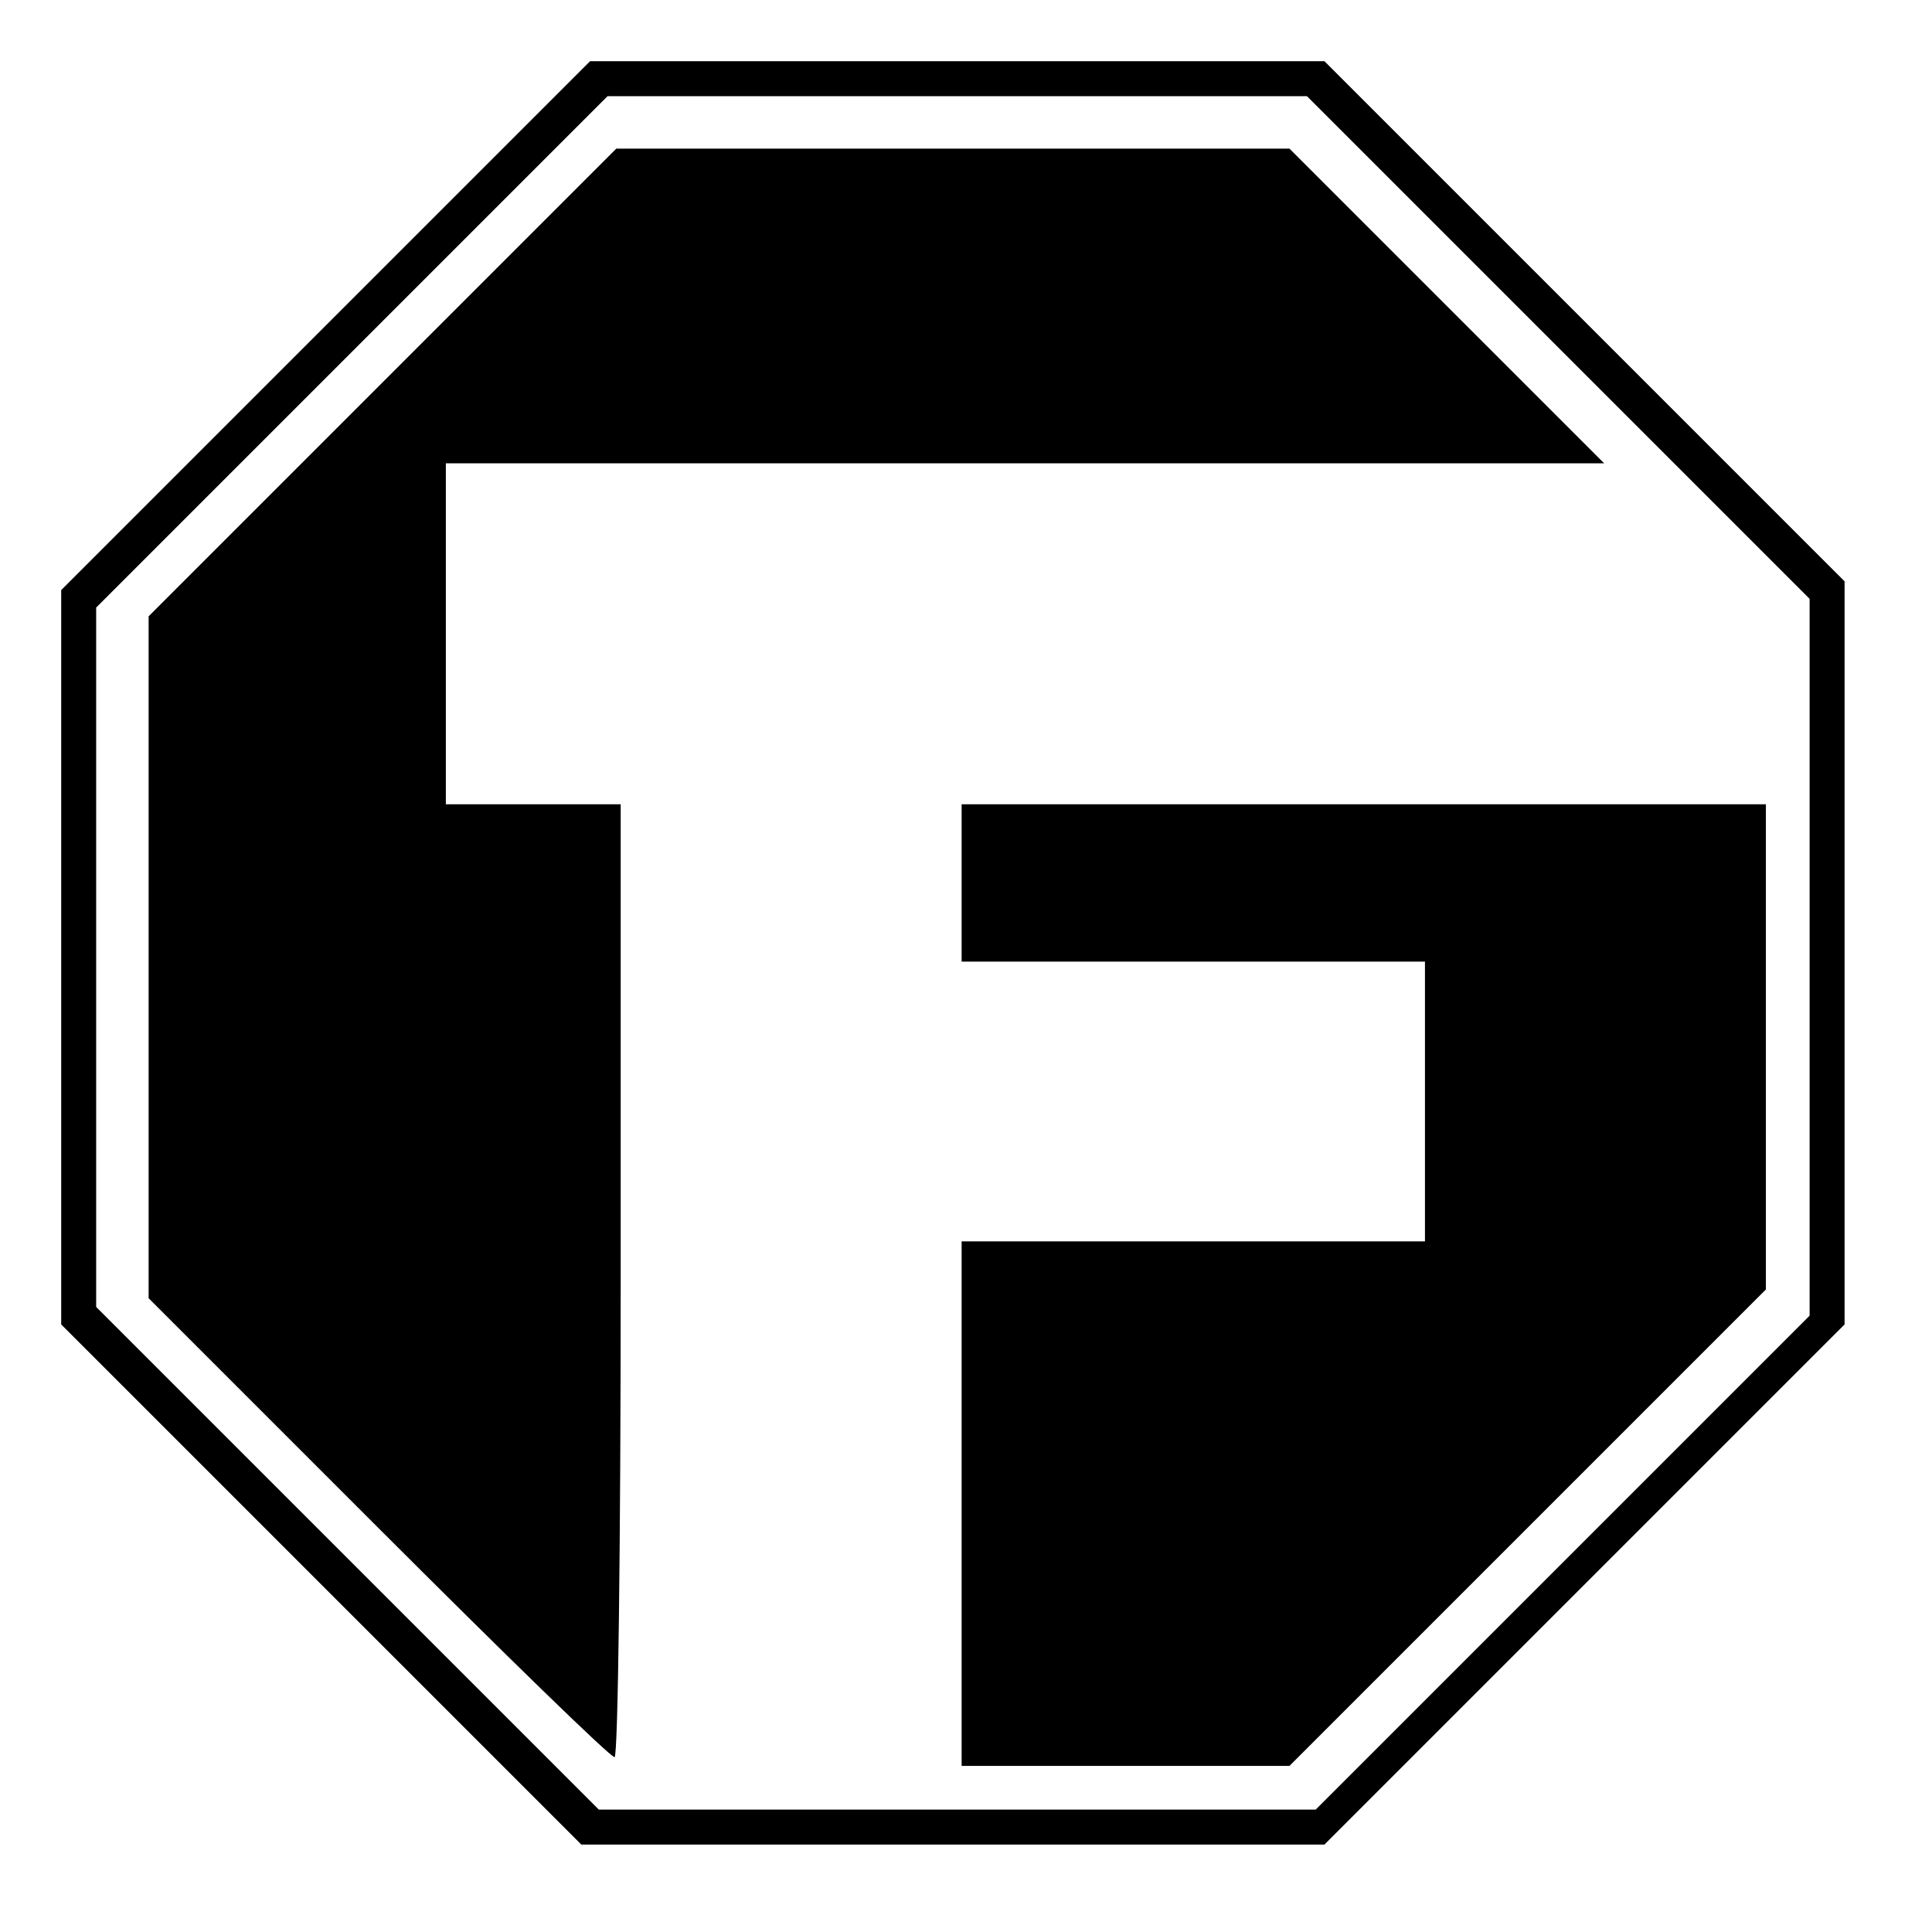
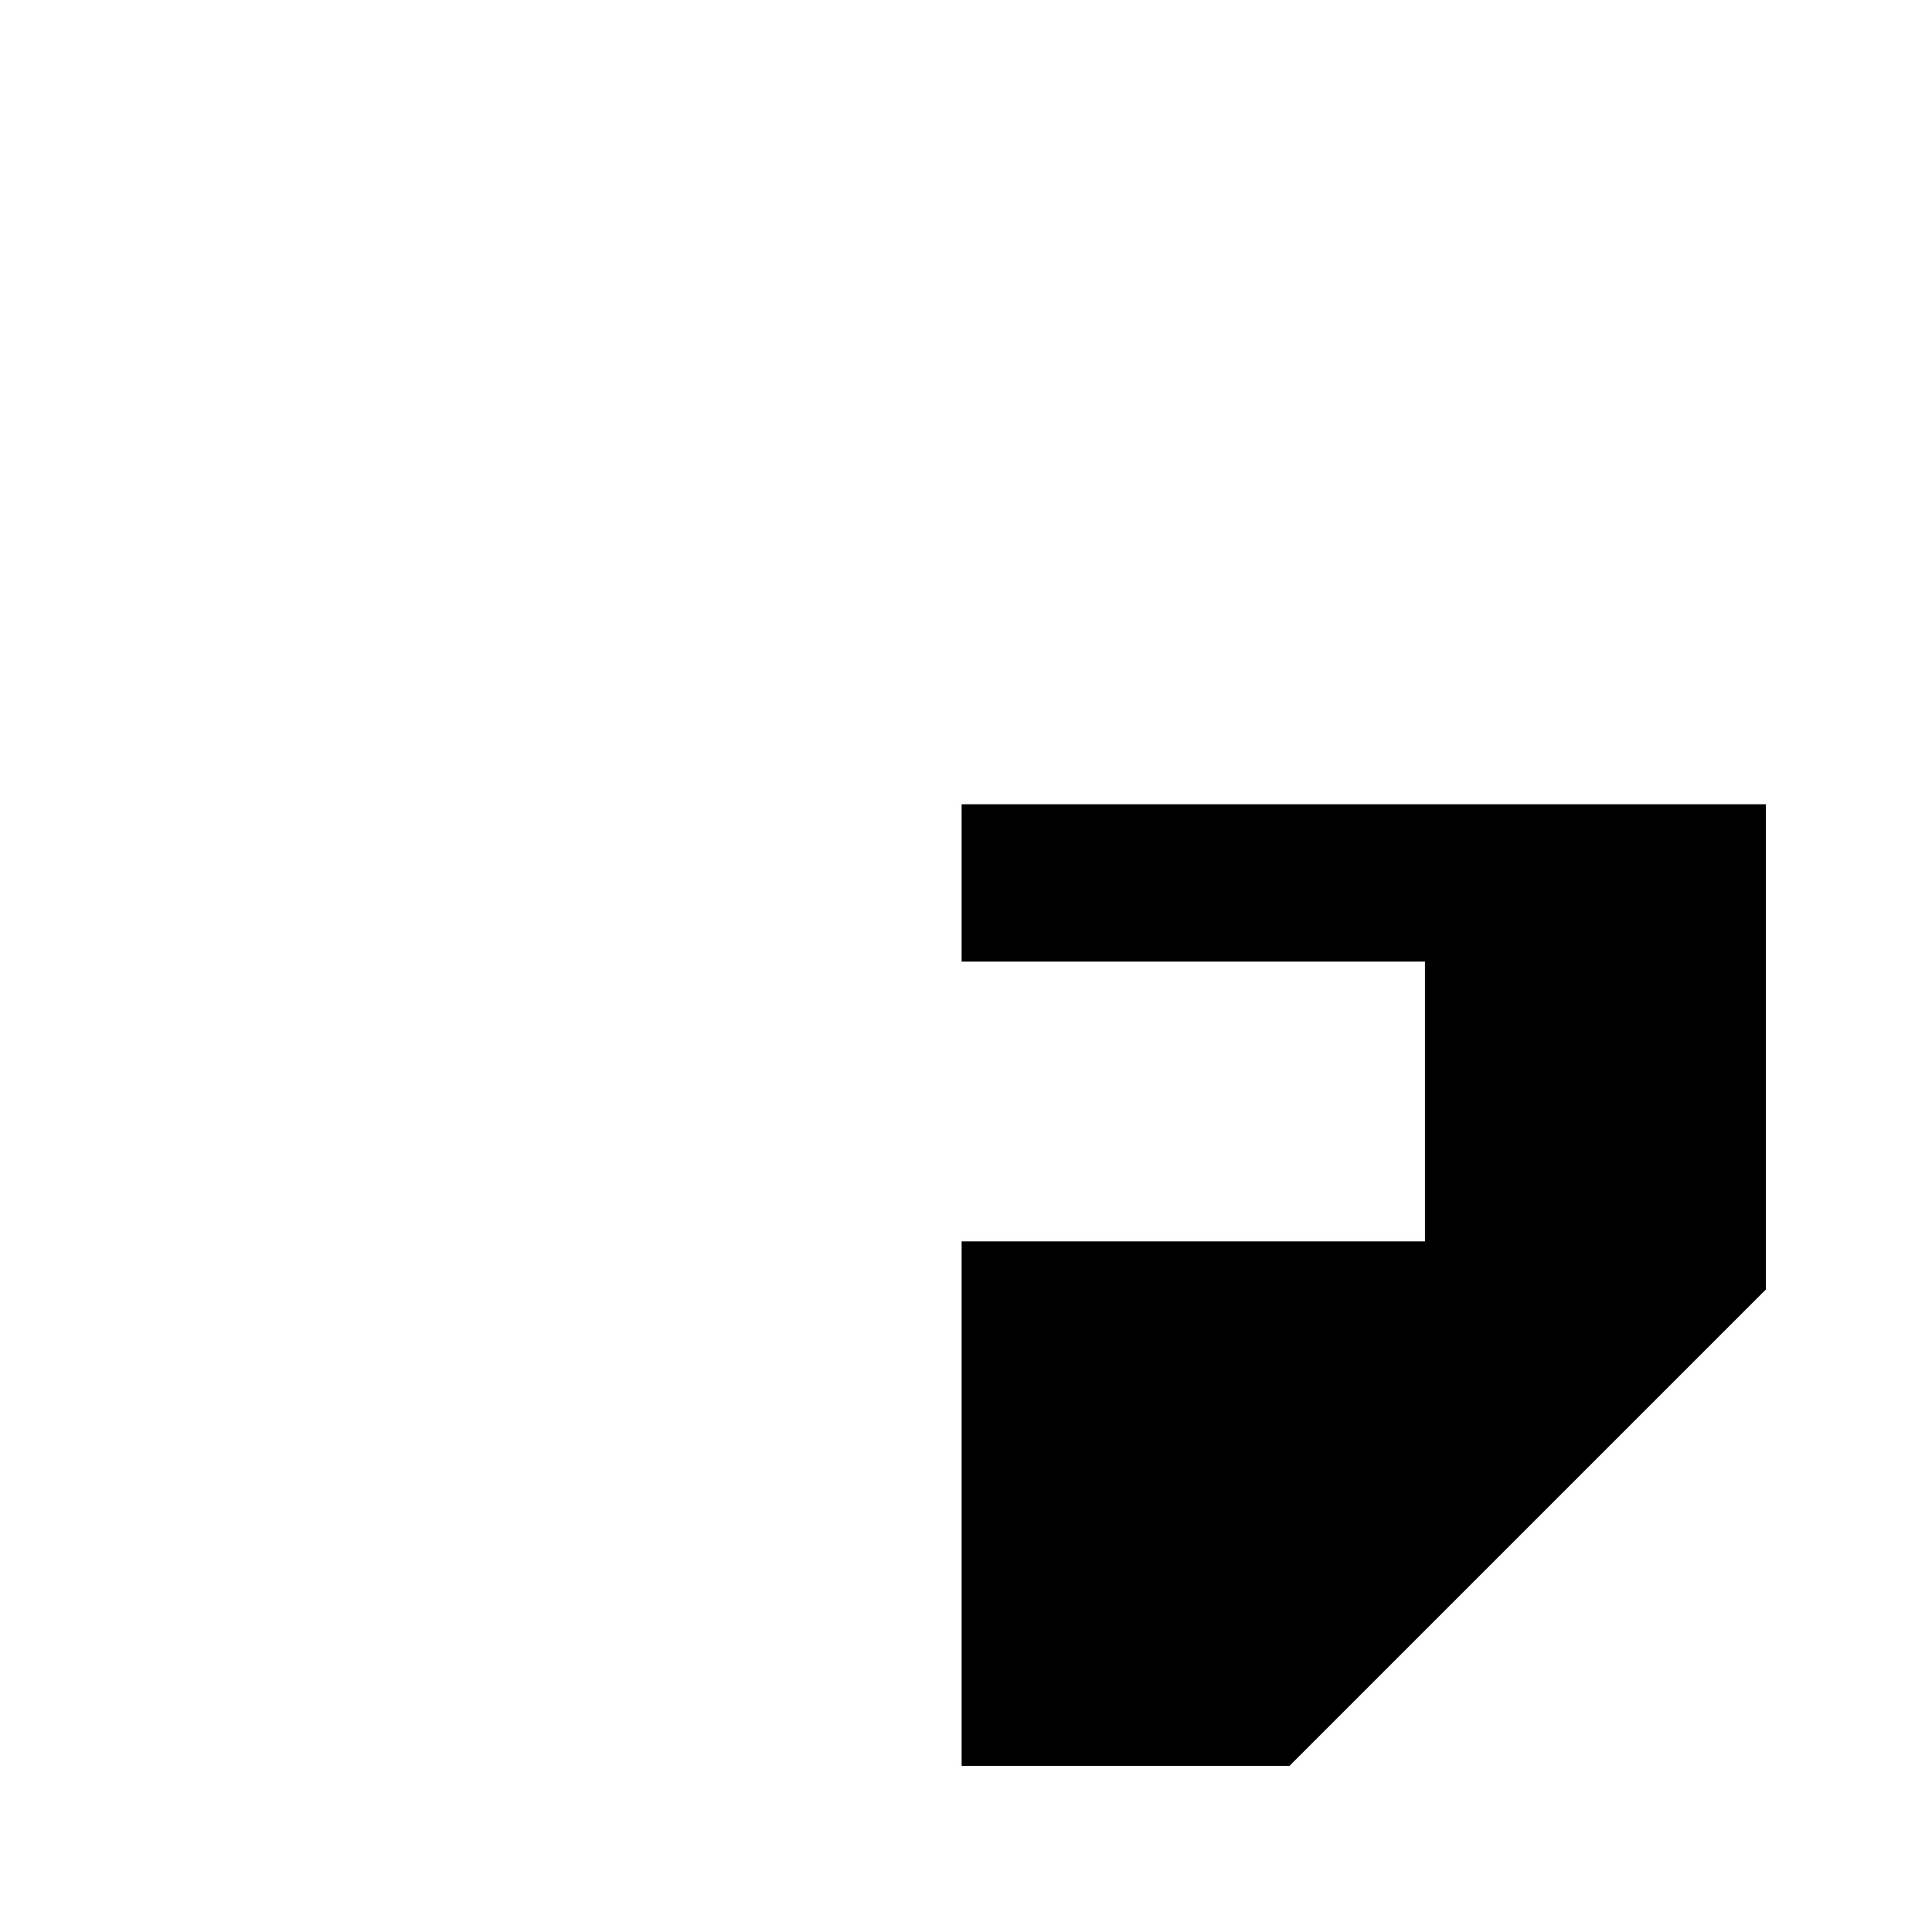
<svg xmlns="http://www.w3.org/2000/svg" version="1.0" width="221pt" height="221pt" viewBox="0 0 221 221" preserveAspectRatio="xMidYMid meet">
  <g transform="translate(0,221) scale(0.1,-0.1)" fill="#000000" stroke="none">
-     <path d="M372 1837 l-302 -302 0 -420 0 -420 297 -297 298 -298 425 0 425 0 298 298 297 297 0 425 0 425 -298 298 -297 297 -420 0 -420 0 -303 -303z m1410 -24 l288 -288 0 -410 0 -410 -282 -282 -283 -283 -410 0 -410 0 -287 287 -288 288 0 400 0 400 292 292 293 293 400 0 400 0 287 -287z" />
-     <path d="M437 1772 l-267 -267 0 -390 0 -390 263 -263 c144 -144 265 -262 270 -262 4 0 7 245 7 545 l0 545 -100 0 -100 0 0 195 0 195 662 0 663 0 -180 180 -180 180 -385 0 -385 0 -268 -268z" />
-     <path d="M1100 1200 l0 -90 265 0 265 0 0 -160 0 -160 -265 0 -265 0 0 -300 0 -300 188 0 187 0 273 273 272 272 0 278 0 277 -460 0 -460 0 0 -90z" />
+     <path d="M1100 1200 l0 -90 265 0 265 0 0 -160 0 -160 -265 0 -265 0 0 -300 0 -300 188 0 187 0 273 273 272 272 0 278 0 277 -460 0 -460 0 0 -90" />
  </g>
</svg>